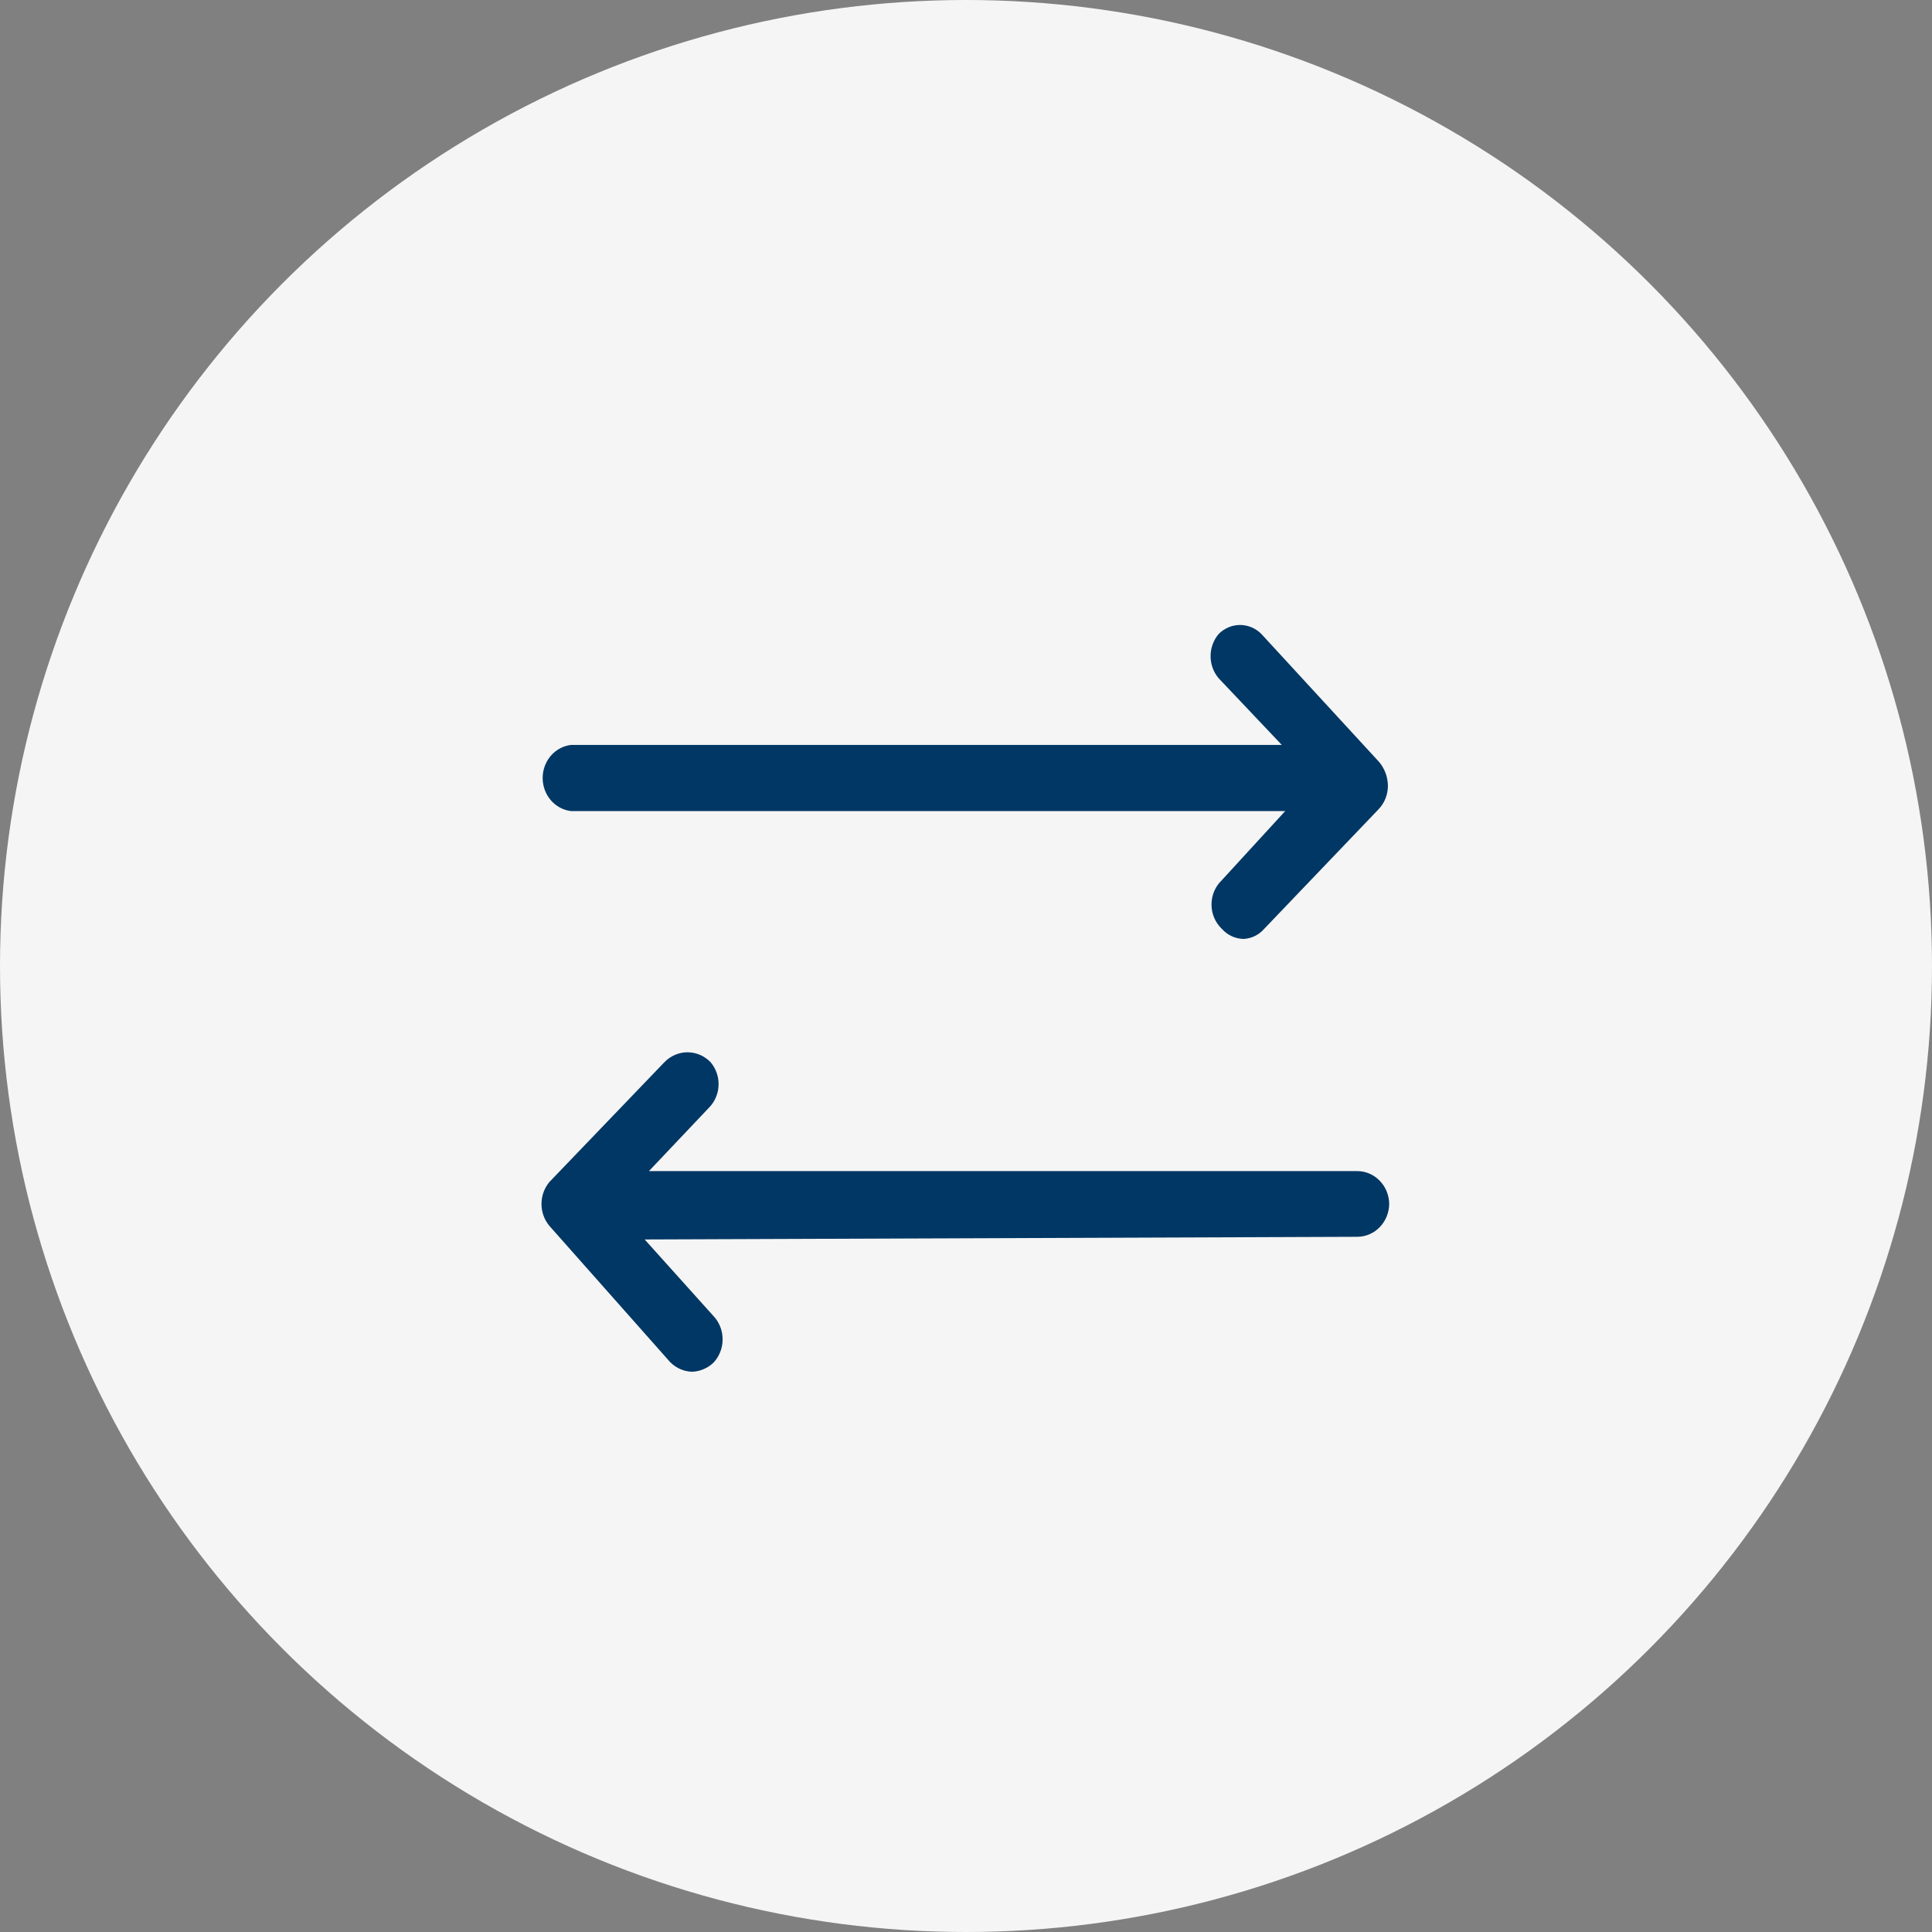
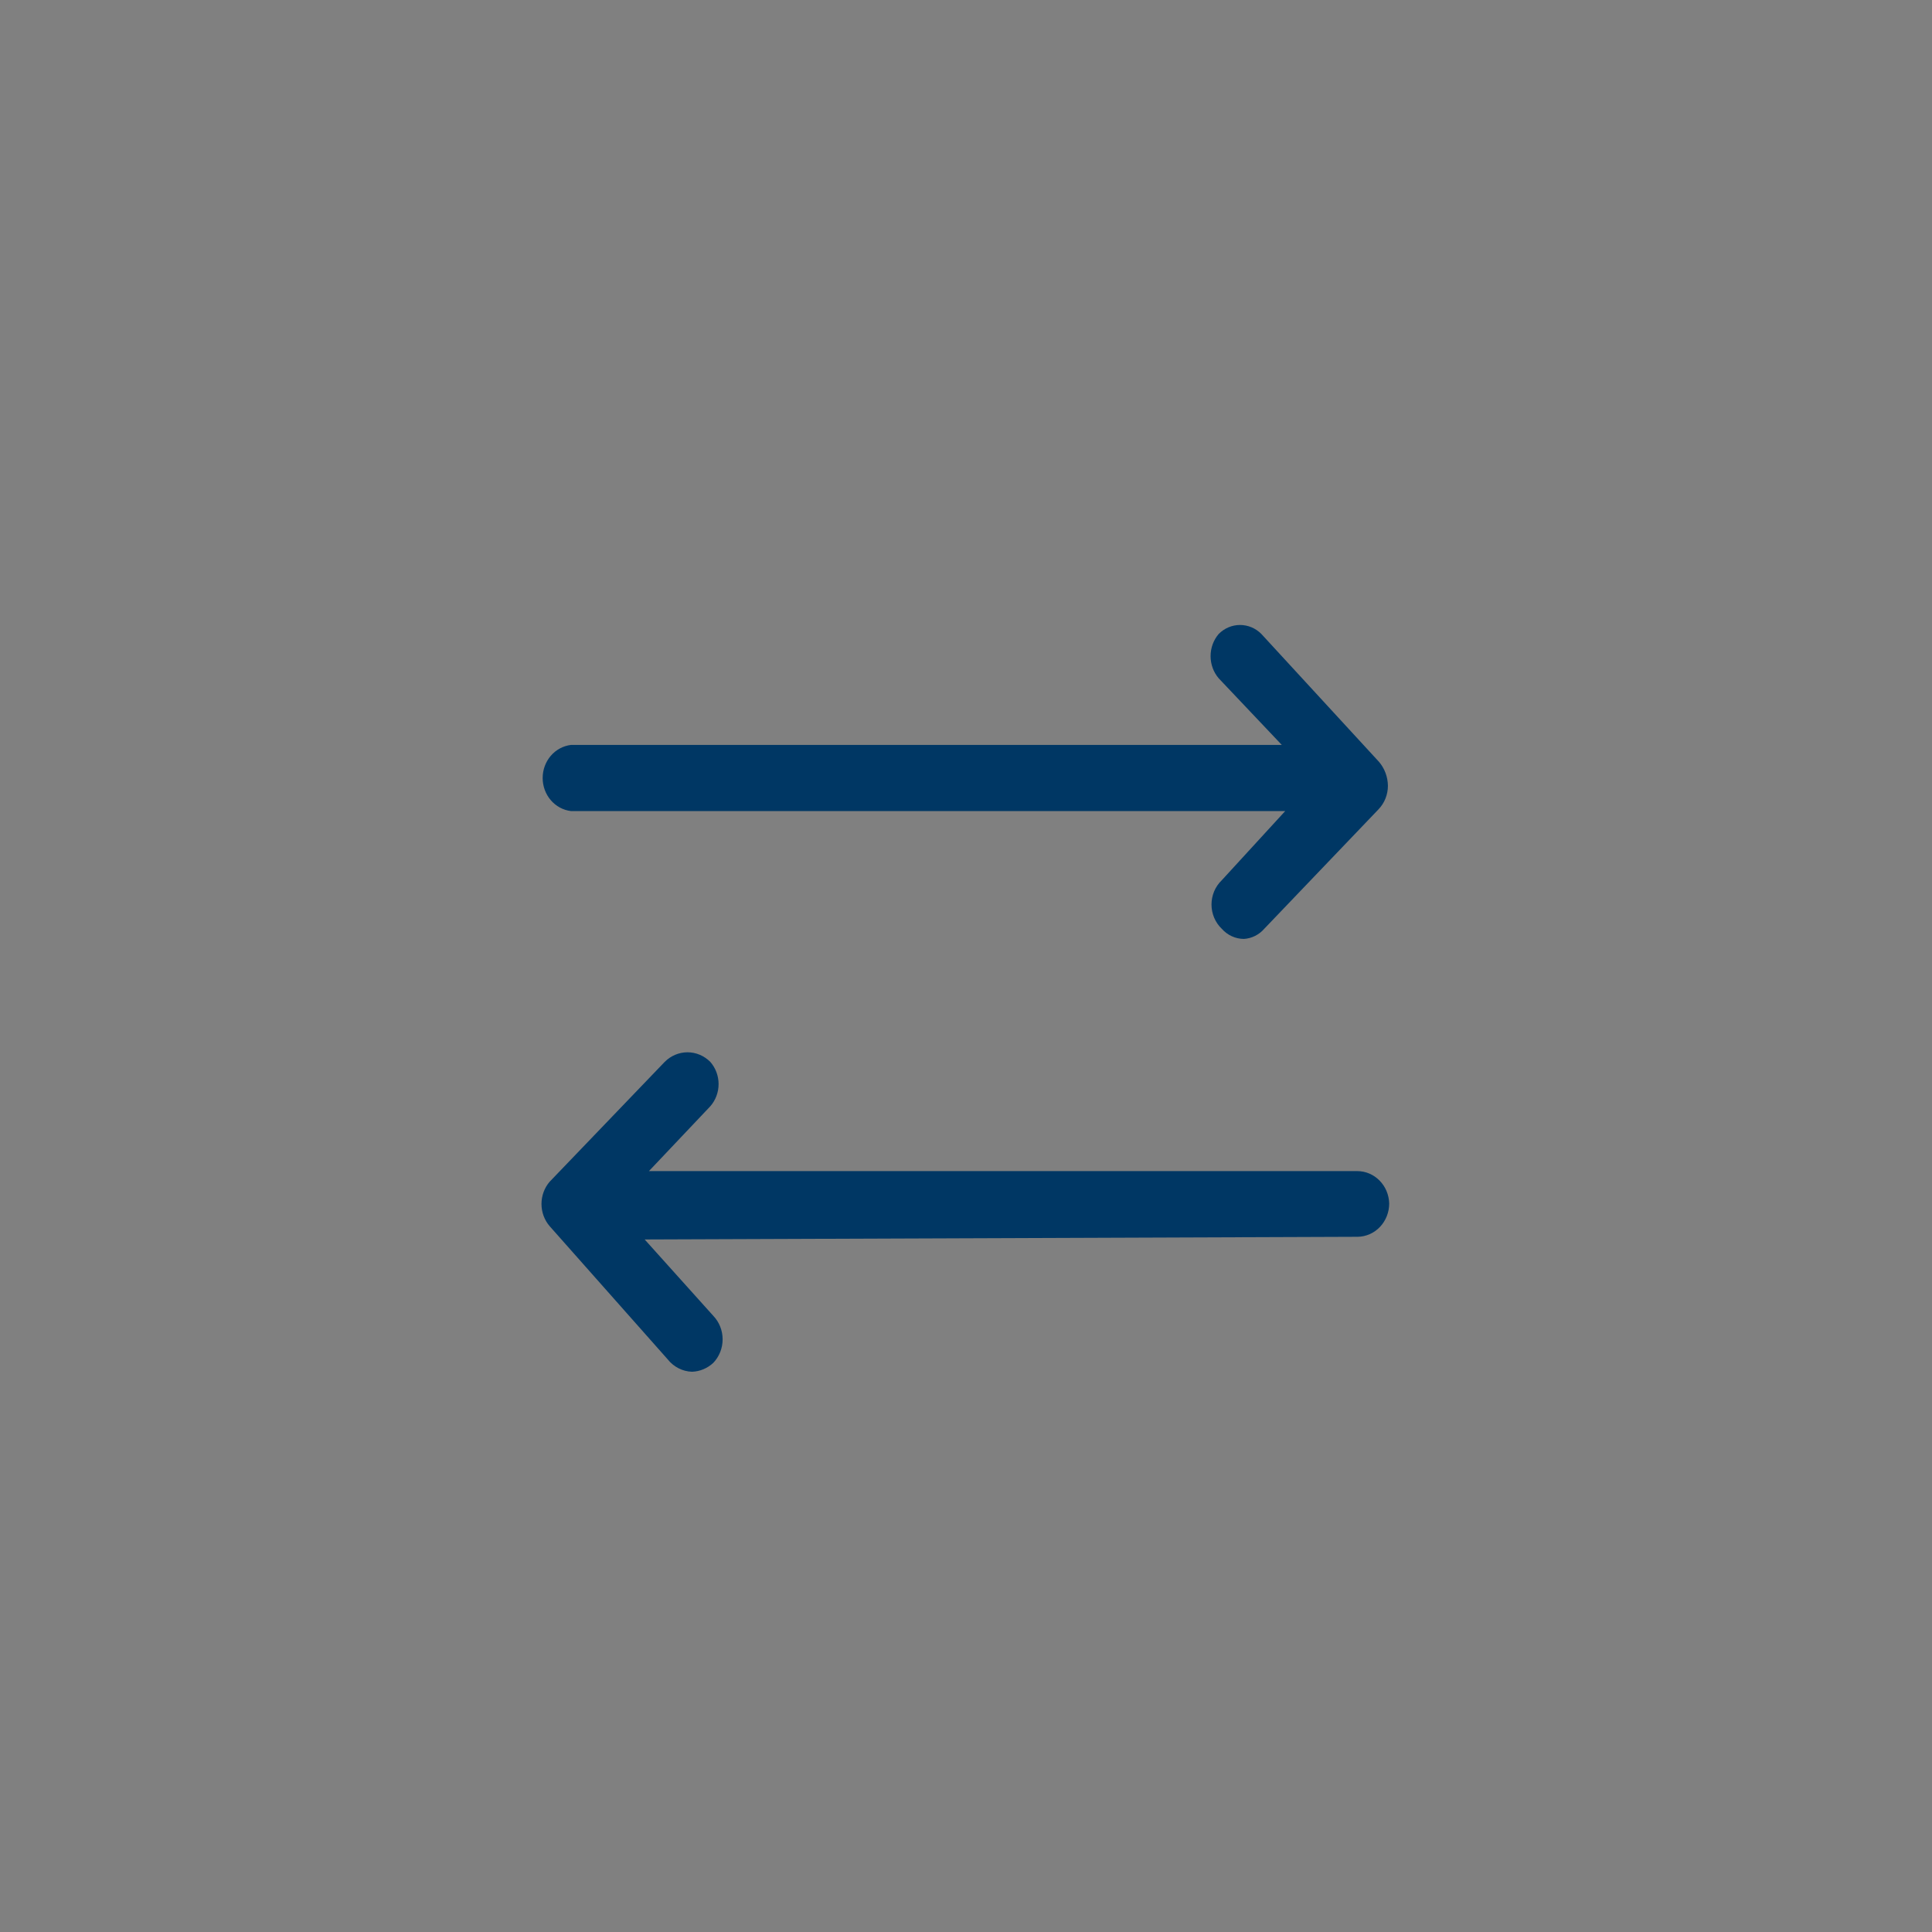
<svg xmlns="http://www.w3.org/2000/svg" width="136" height="136" viewBox="0 0 136 136" fill="none">
  <rect x="0" y="0" width="136" height="136" fill="#808080" stroke="none" />
-   <circle cx="68" cy="68" r="68" fill="#F5F5F5" />
  <path d="M97.79 84.719C97.79 85.335 97.557 85.926 97.142 86.365C96.726 86.804 96.162 87.054 95.57 87.062V87.062L45.38 87.25L50.21 92.625C50.632 93.064 50.868 93.66 50.868 94.281C50.868 94.902 50.632 95.498 50.21 95.938C49.796 96.322 49.265 96.544 48.71 96.562C48.382 96.552 48.059 96.468 47.764 96.317C47.47 96.166 47.209 95.952 47 95.688L38.69 86.312C38.321 85.883 38.117 85.326 38.117 84.75C38.117 84.174 38.321 83.617 38.69 83.188L46.79 74.75C47.221 74.317 47.796 74.074 48.395 74.074C48.994 74.074 49.569 74.317 50 74.75C50.375 75.177 50.584 75.734 50.584 76.312C50.584 76.891 50.375 77.448 50 77.875L45.68 82.438H95.54C96.127 82.437 96.69 82.676 97.11 83.102C97.531 83.528 97.775 84.108 97.79 84.719V84.719ZM88.79 44.625C88.388 44.22 87.85 43.994 87.29 43.994C86.731 43.994 86.193 44.22 85.79 44.625C85.421 45.055 85.217 45.611 85.217 46.188C85.217 46.764 85.421 47.32 85.79 47.75L90.23 52.438H40.19C39.642 52.504 39.136 52.778 38.769 53.207C38.402 53.636 38.2 54.191 38.2 54.766C38.2 55.34 38.402 55.895 38.769 56.325C39.136 56.754 39.642 57.028 40.19 57.094H90.47L86 61.969C85.774 62.185 85.593 62.449 85.469 62.742C85.346 63.035 85.282 63.352 85.282 63.672C85.282 63.992 85.346 64.309 85.469 64.602C85.593 64.895 85.774 65.158 86 65.375C86.199 65.6 86.44 65.781 86.708 65.904C86.977 66.028 87.267 66.092 87.56 66.094C88.112 66.061 88.63 65.803 89 65.375L97.04 56.969C97.462 56.53 97.7 55.934 97.7 55.312C97.692 54.689 97.468 54.09 97.07 53.625L88.79 44.625Z" fill="#003764" />
</svg>